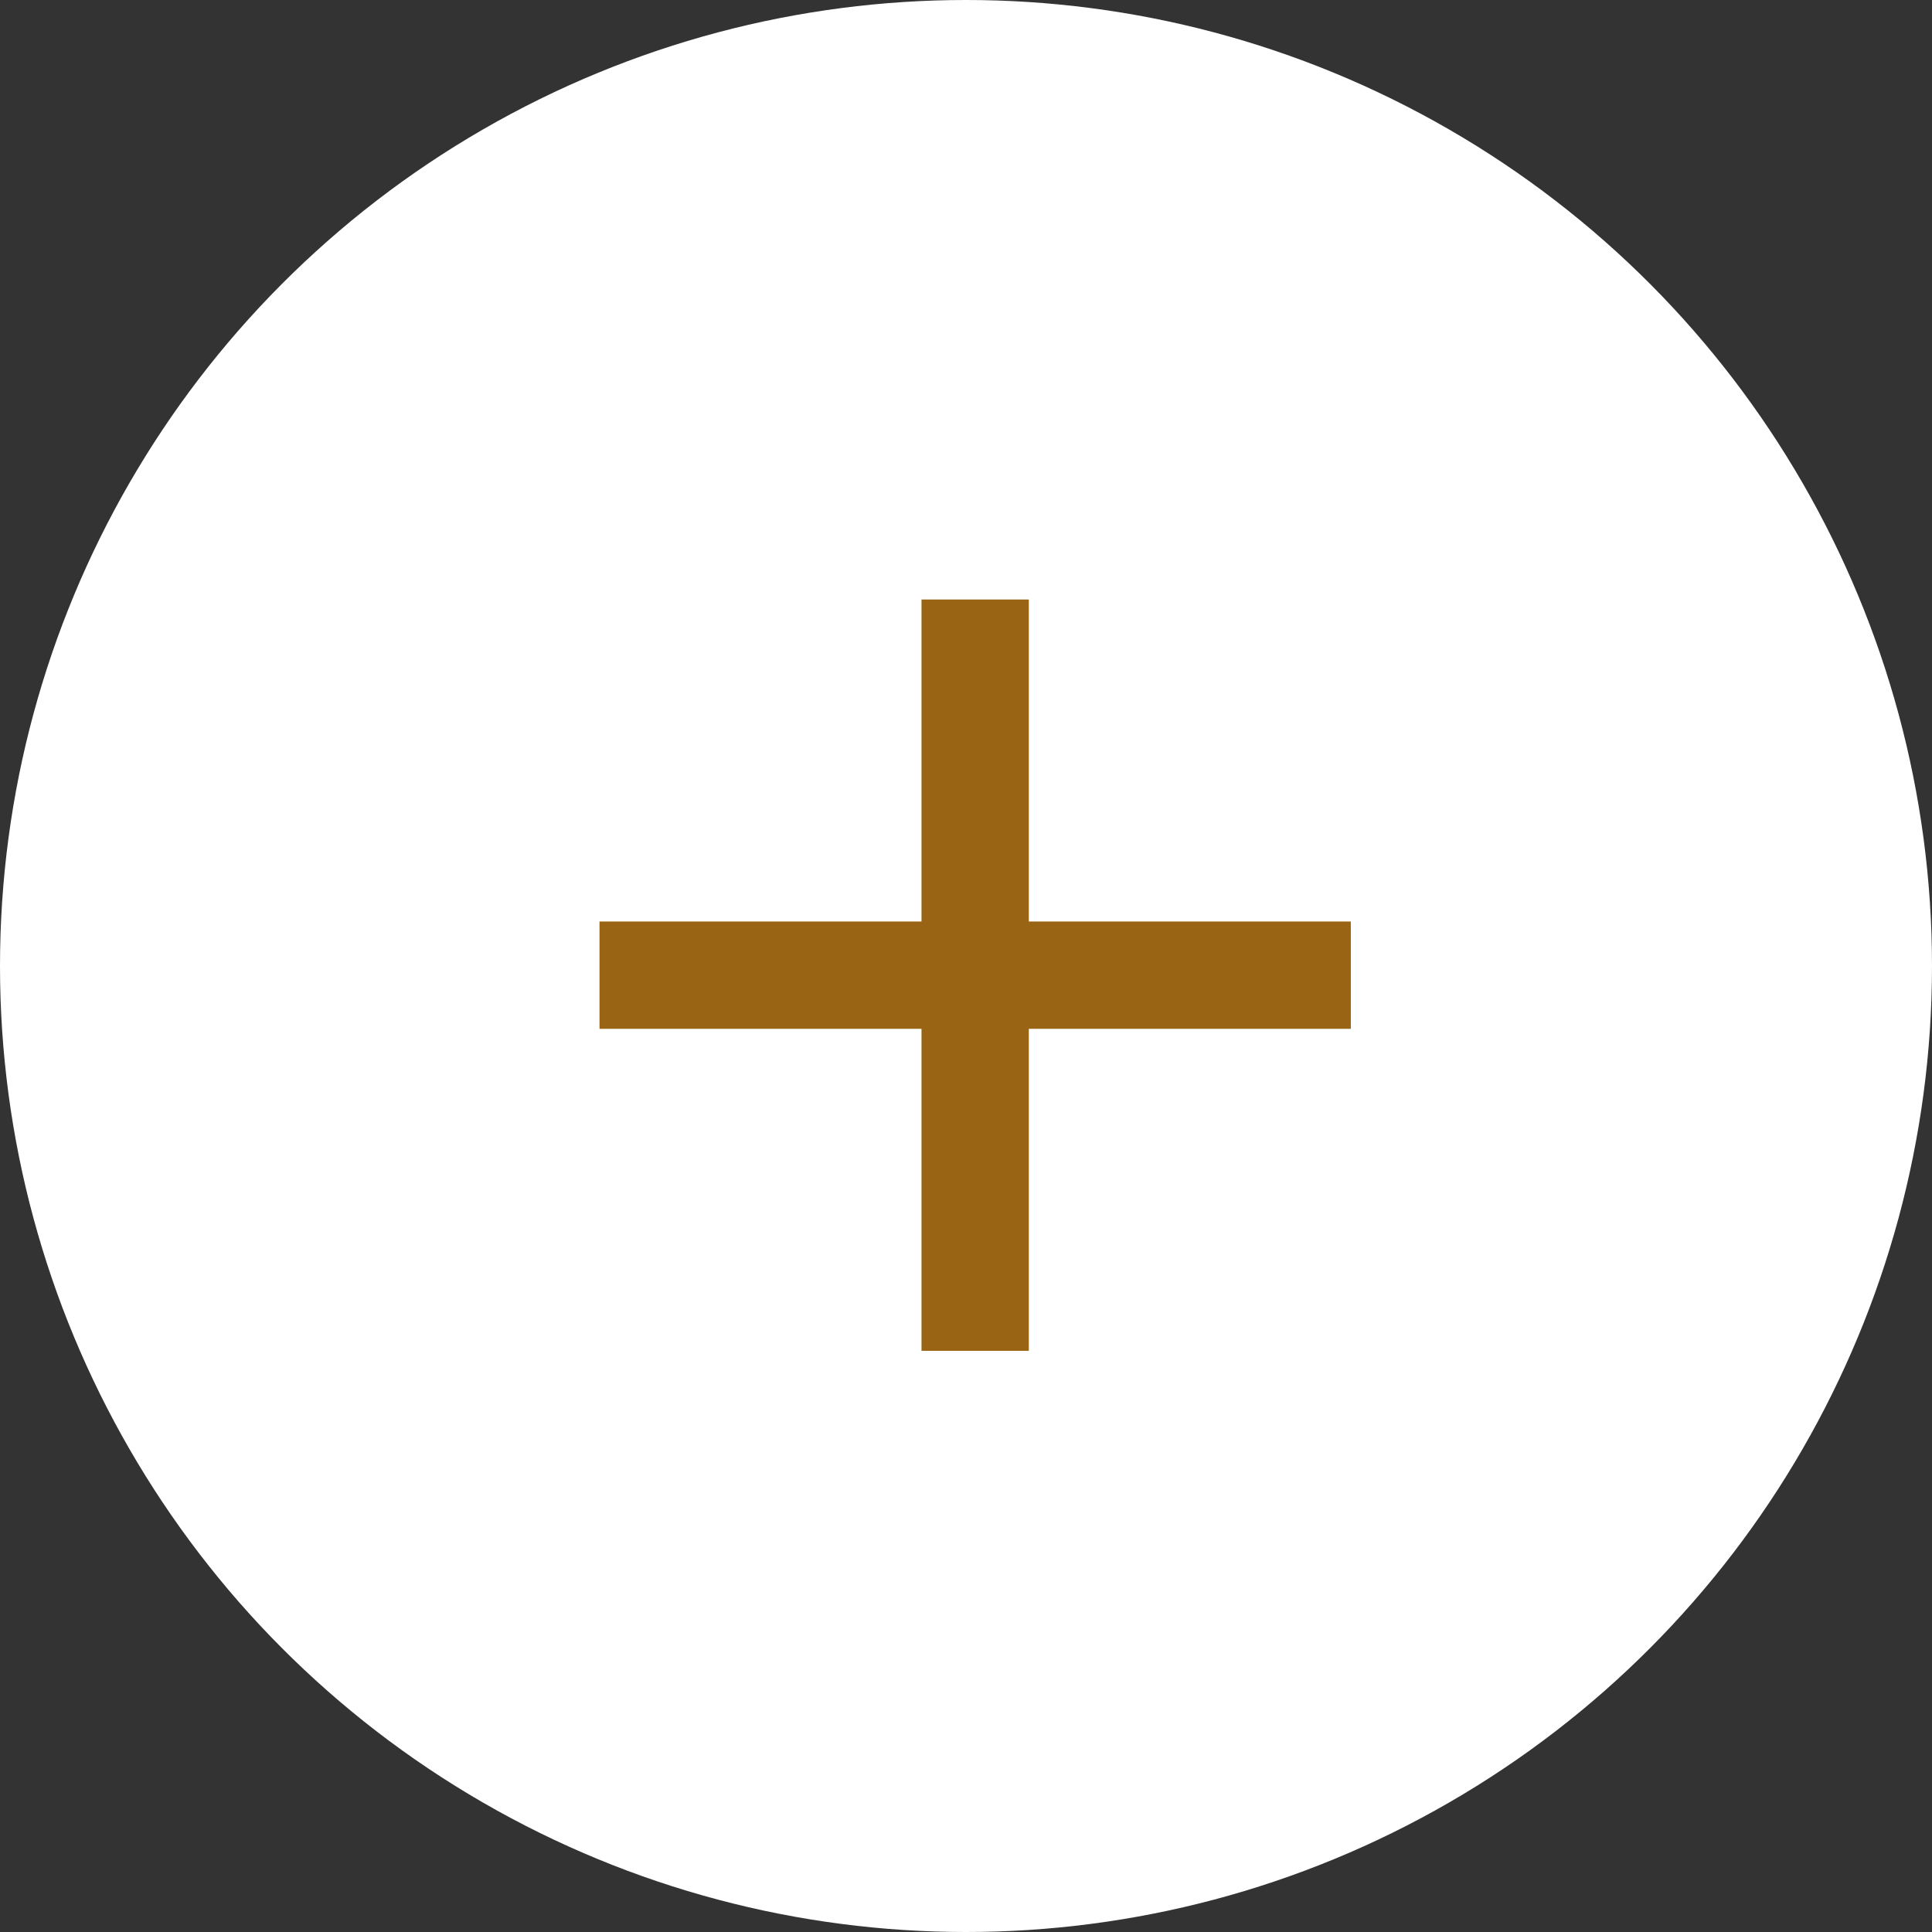
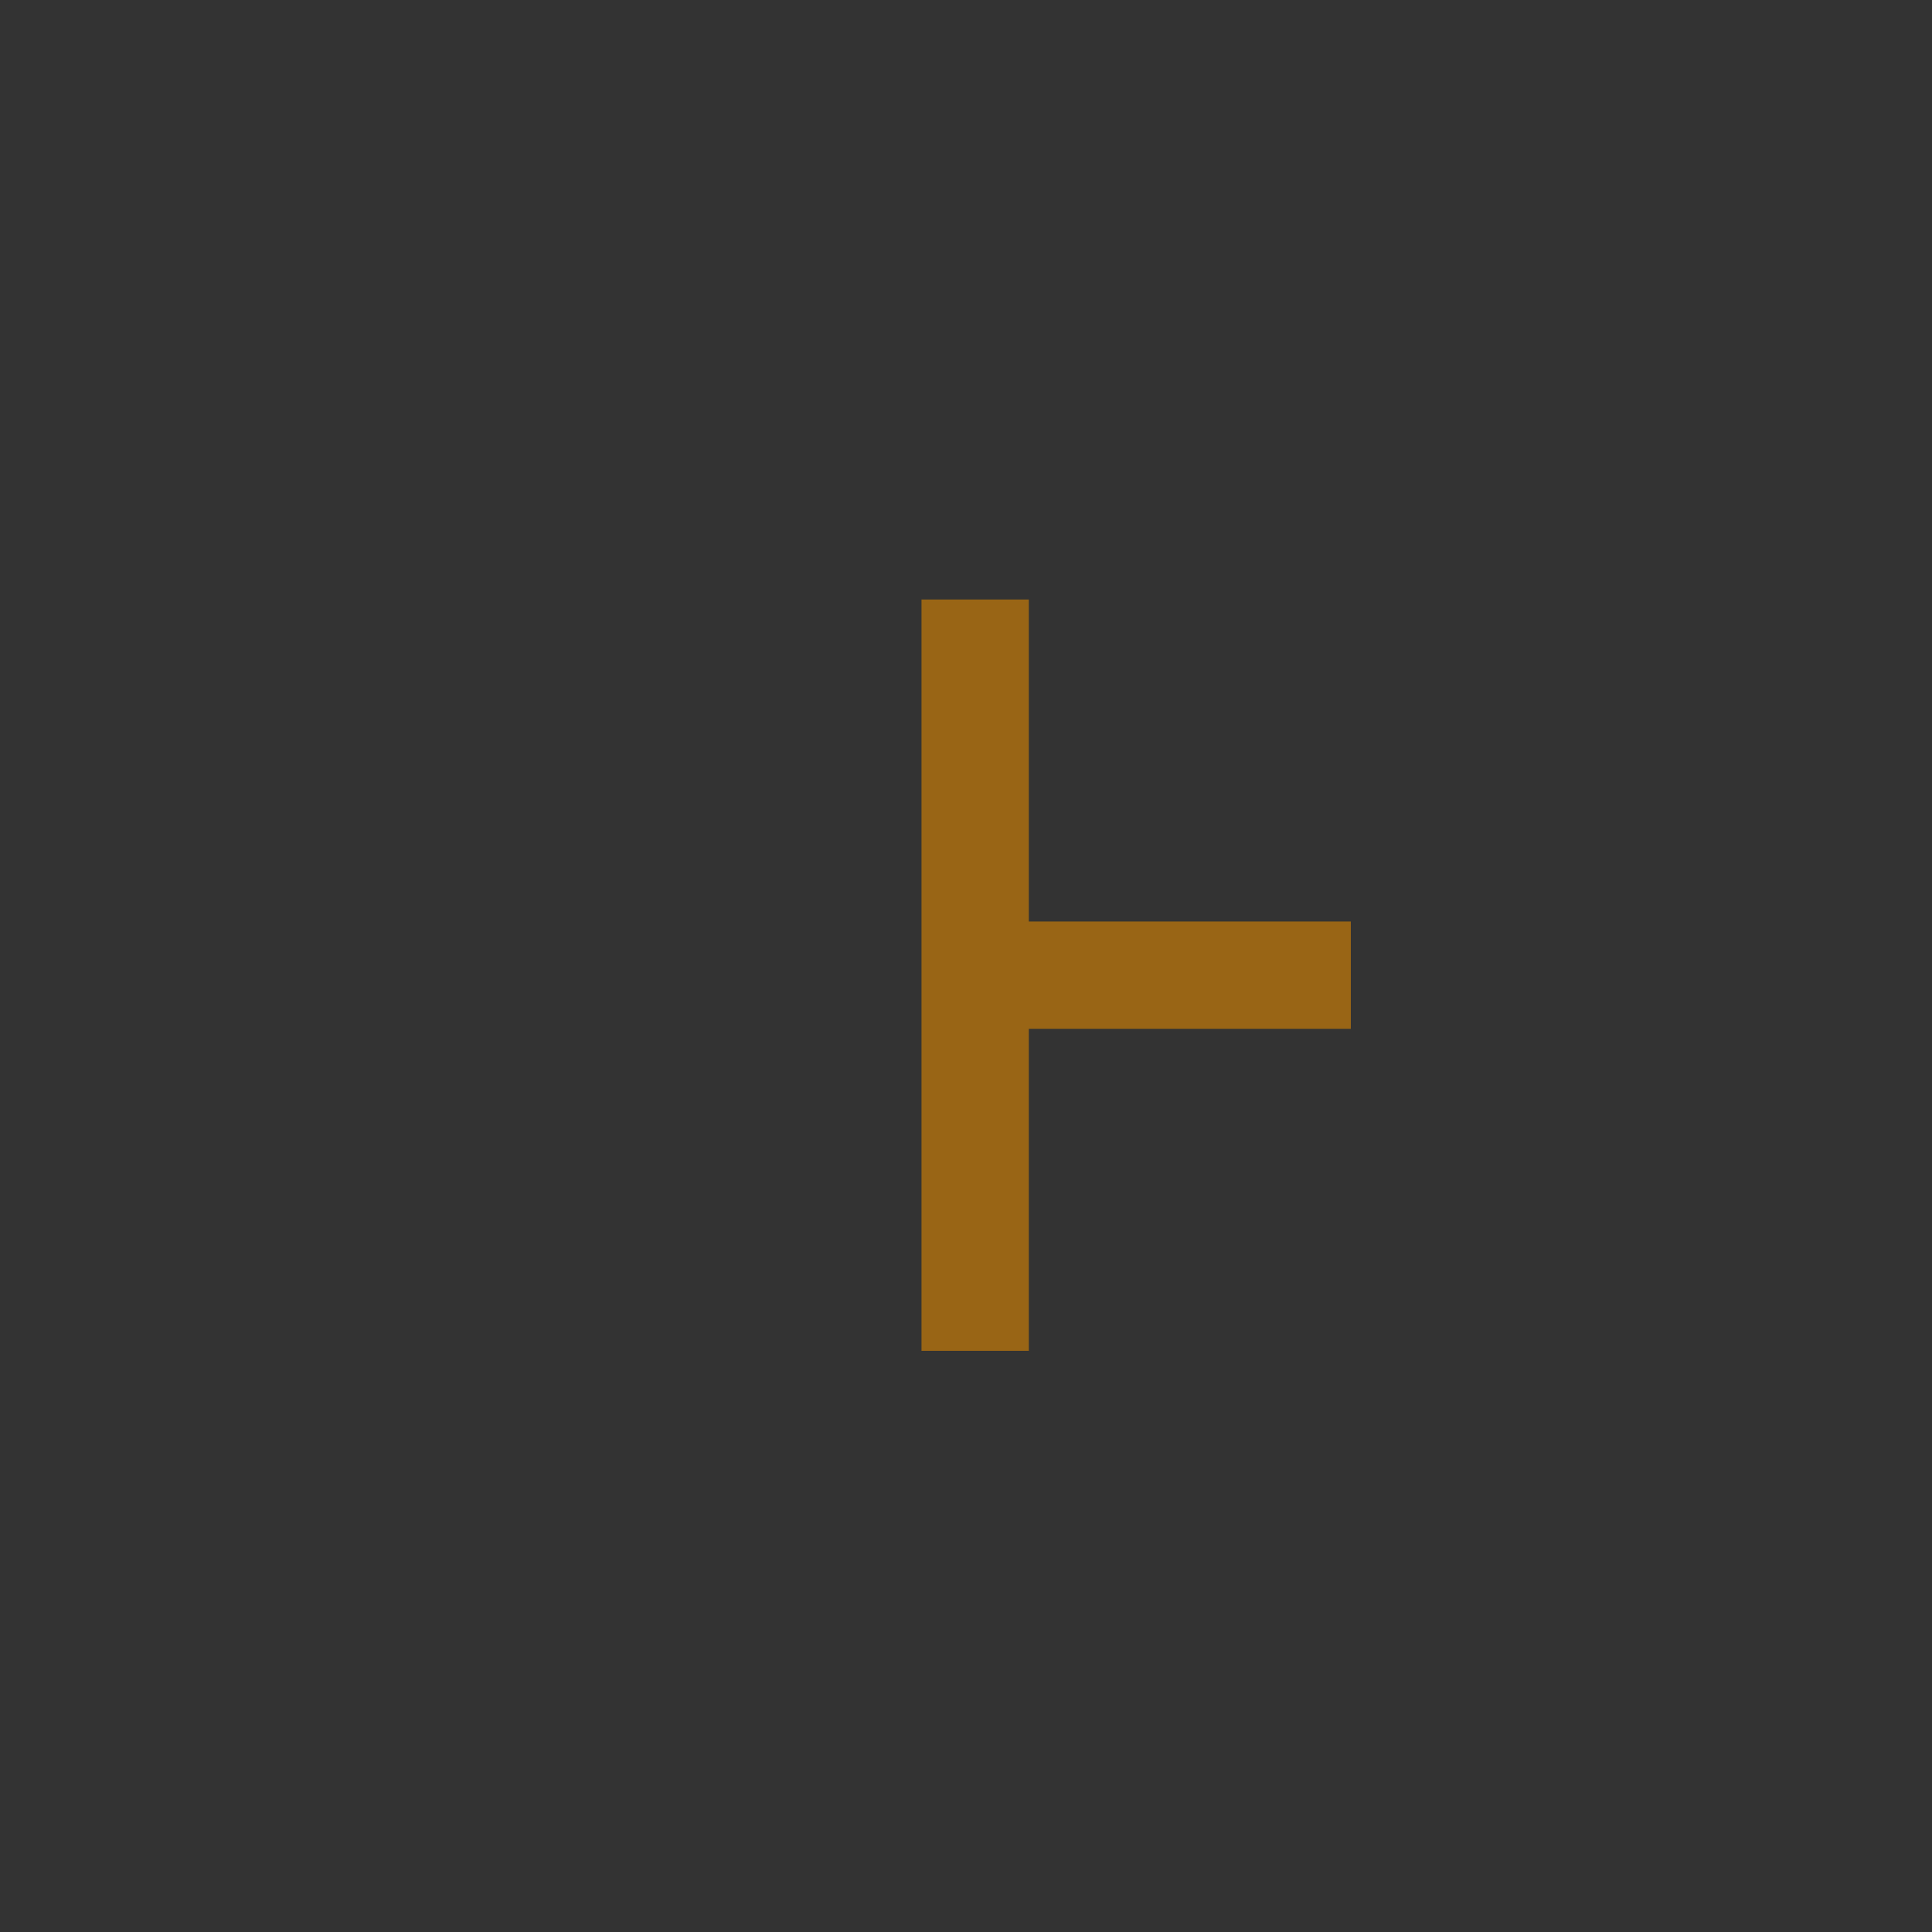
<svg xmlns="http://www.w3.org/2000/svg" width="60" height="60" viewBox="0 0 60 60" fill="none">
  <rect x="0" y="0" width="60" height="60" fill="#333333" stroke="none" />
-   <circle cx="30" cy="30" r="30" fill="white" />
-   <path d="M41.951 31.951H31.951V41.951H28.618V31.951H18.618V28.618H28.618V18.618H31.951V28.618H41.951V31.951Z" fill="#996515" />
+   <path d="M41.951 31.951H31.951V41.951H28.618V31.951V28.618H28.618V18.618H31.951V28.618H41.951V31.951Z" fill="#996515" />
</svg>